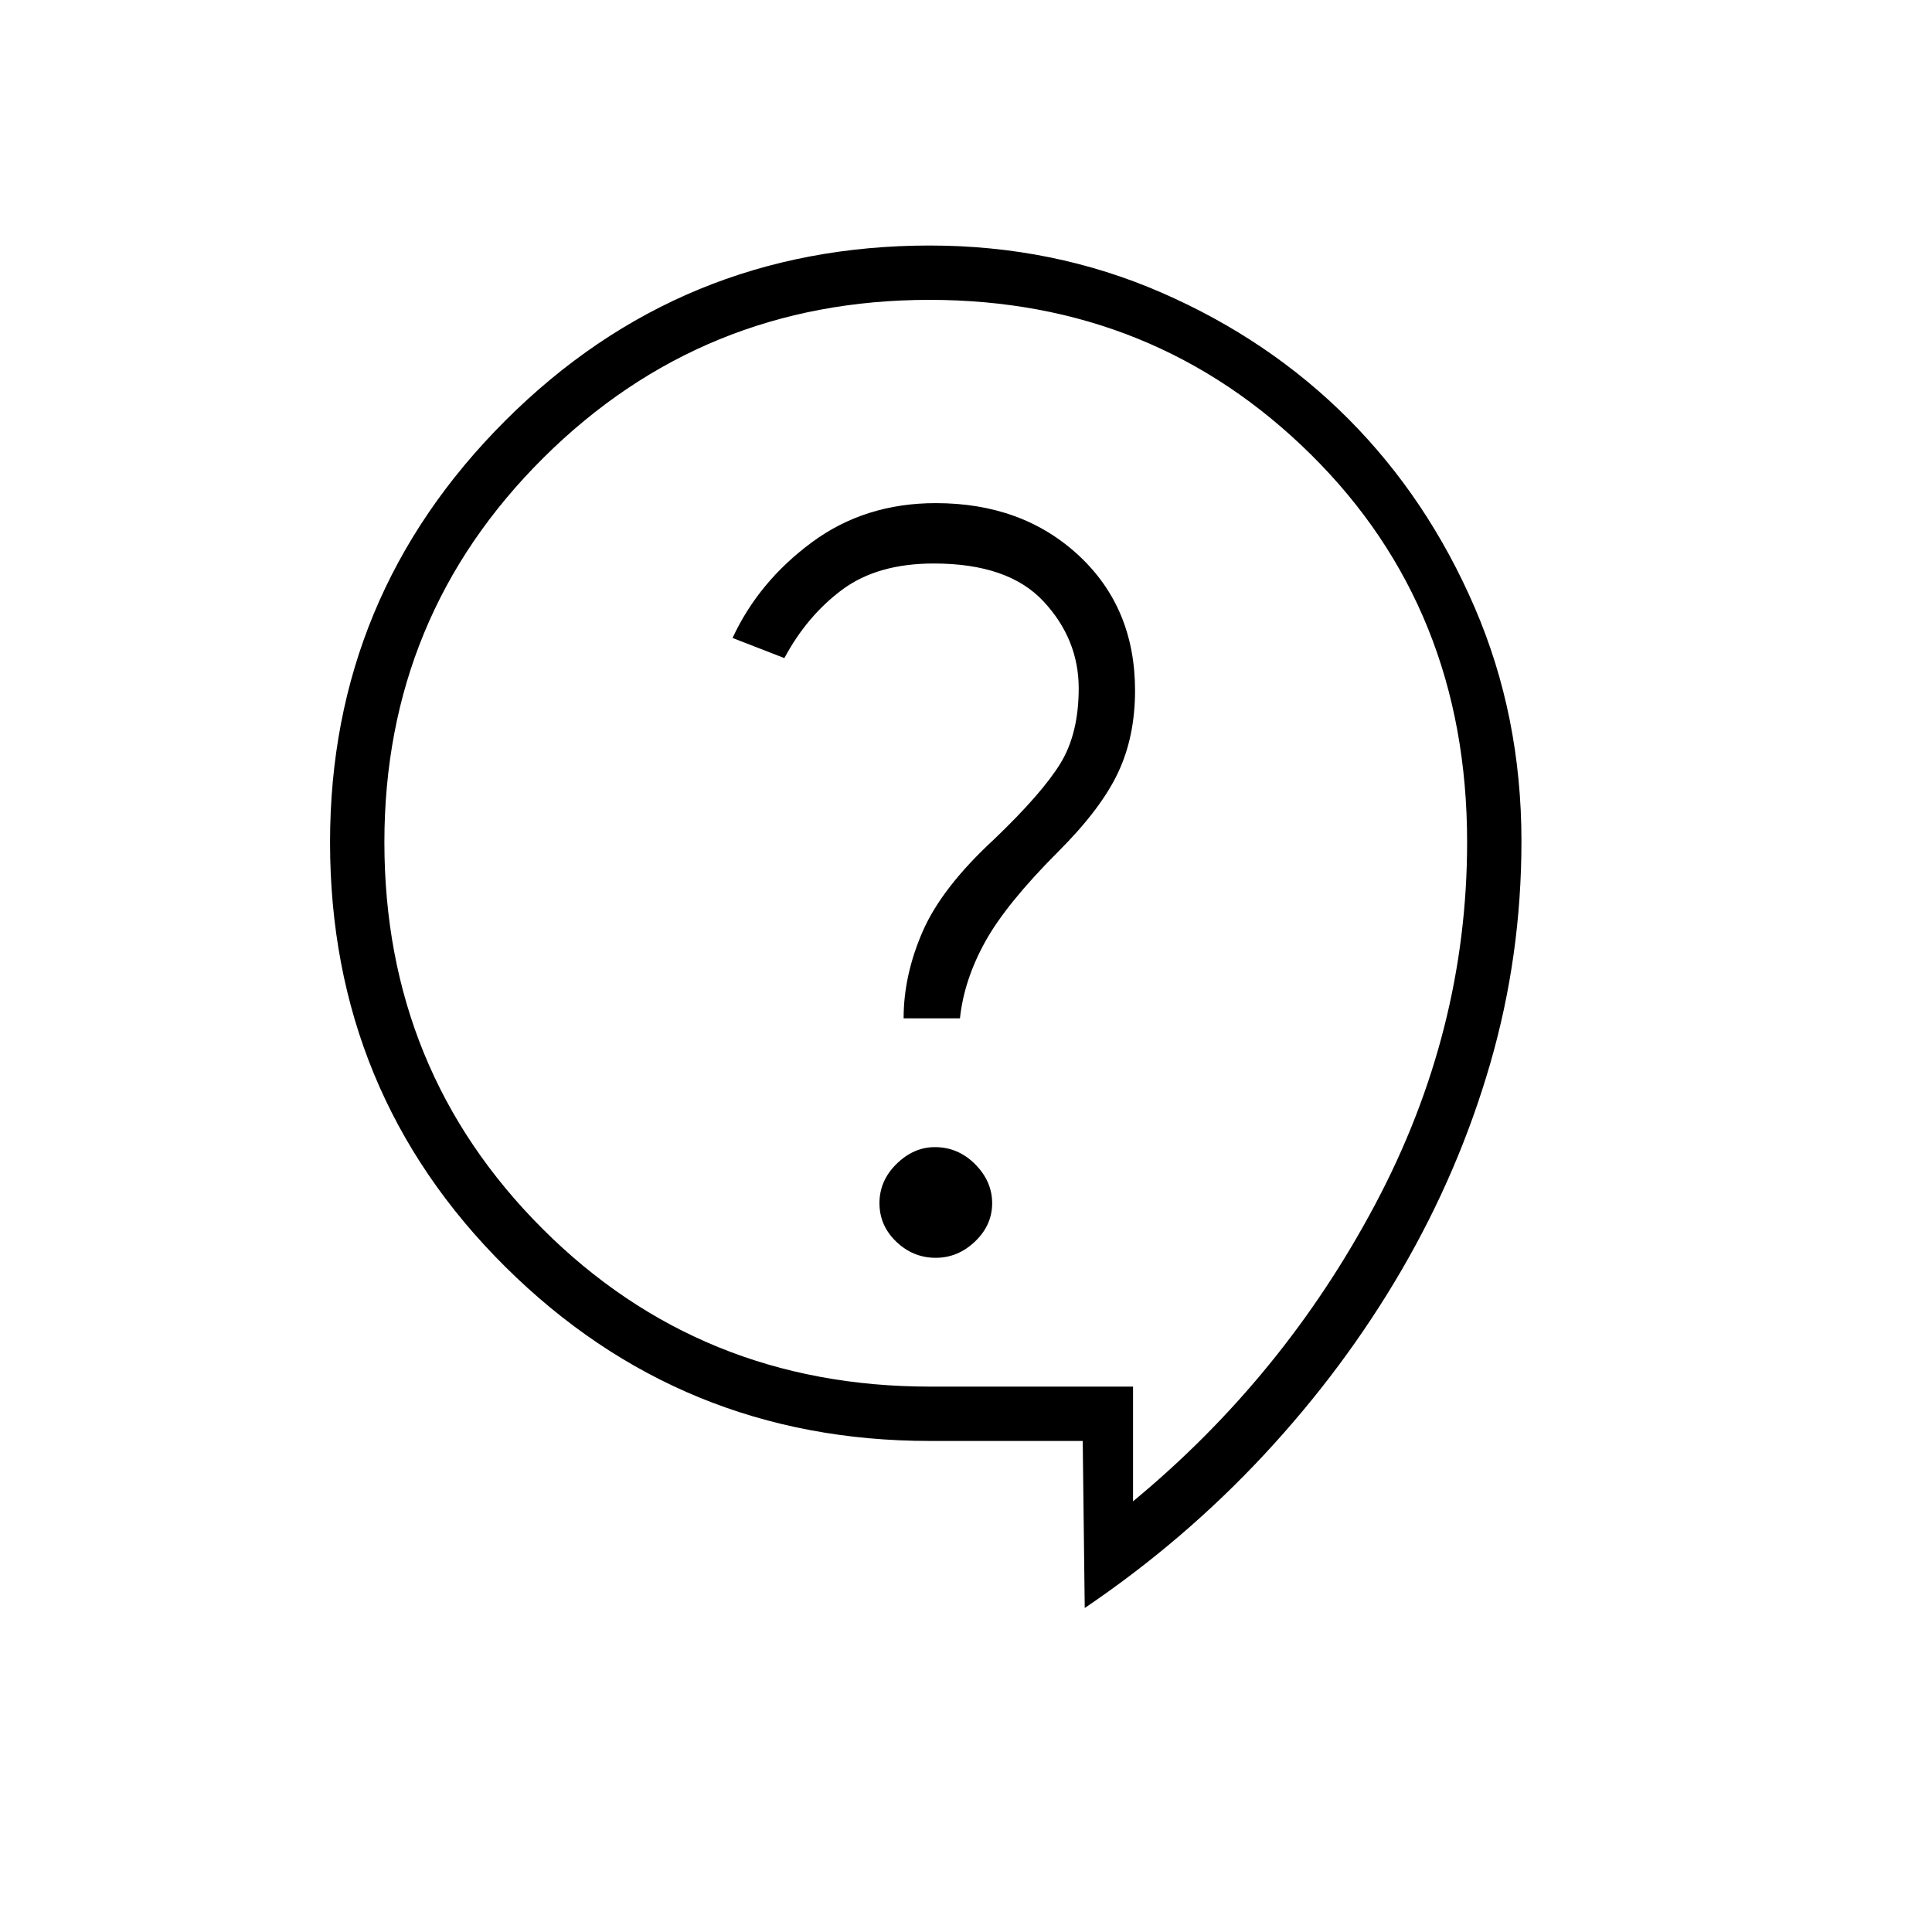
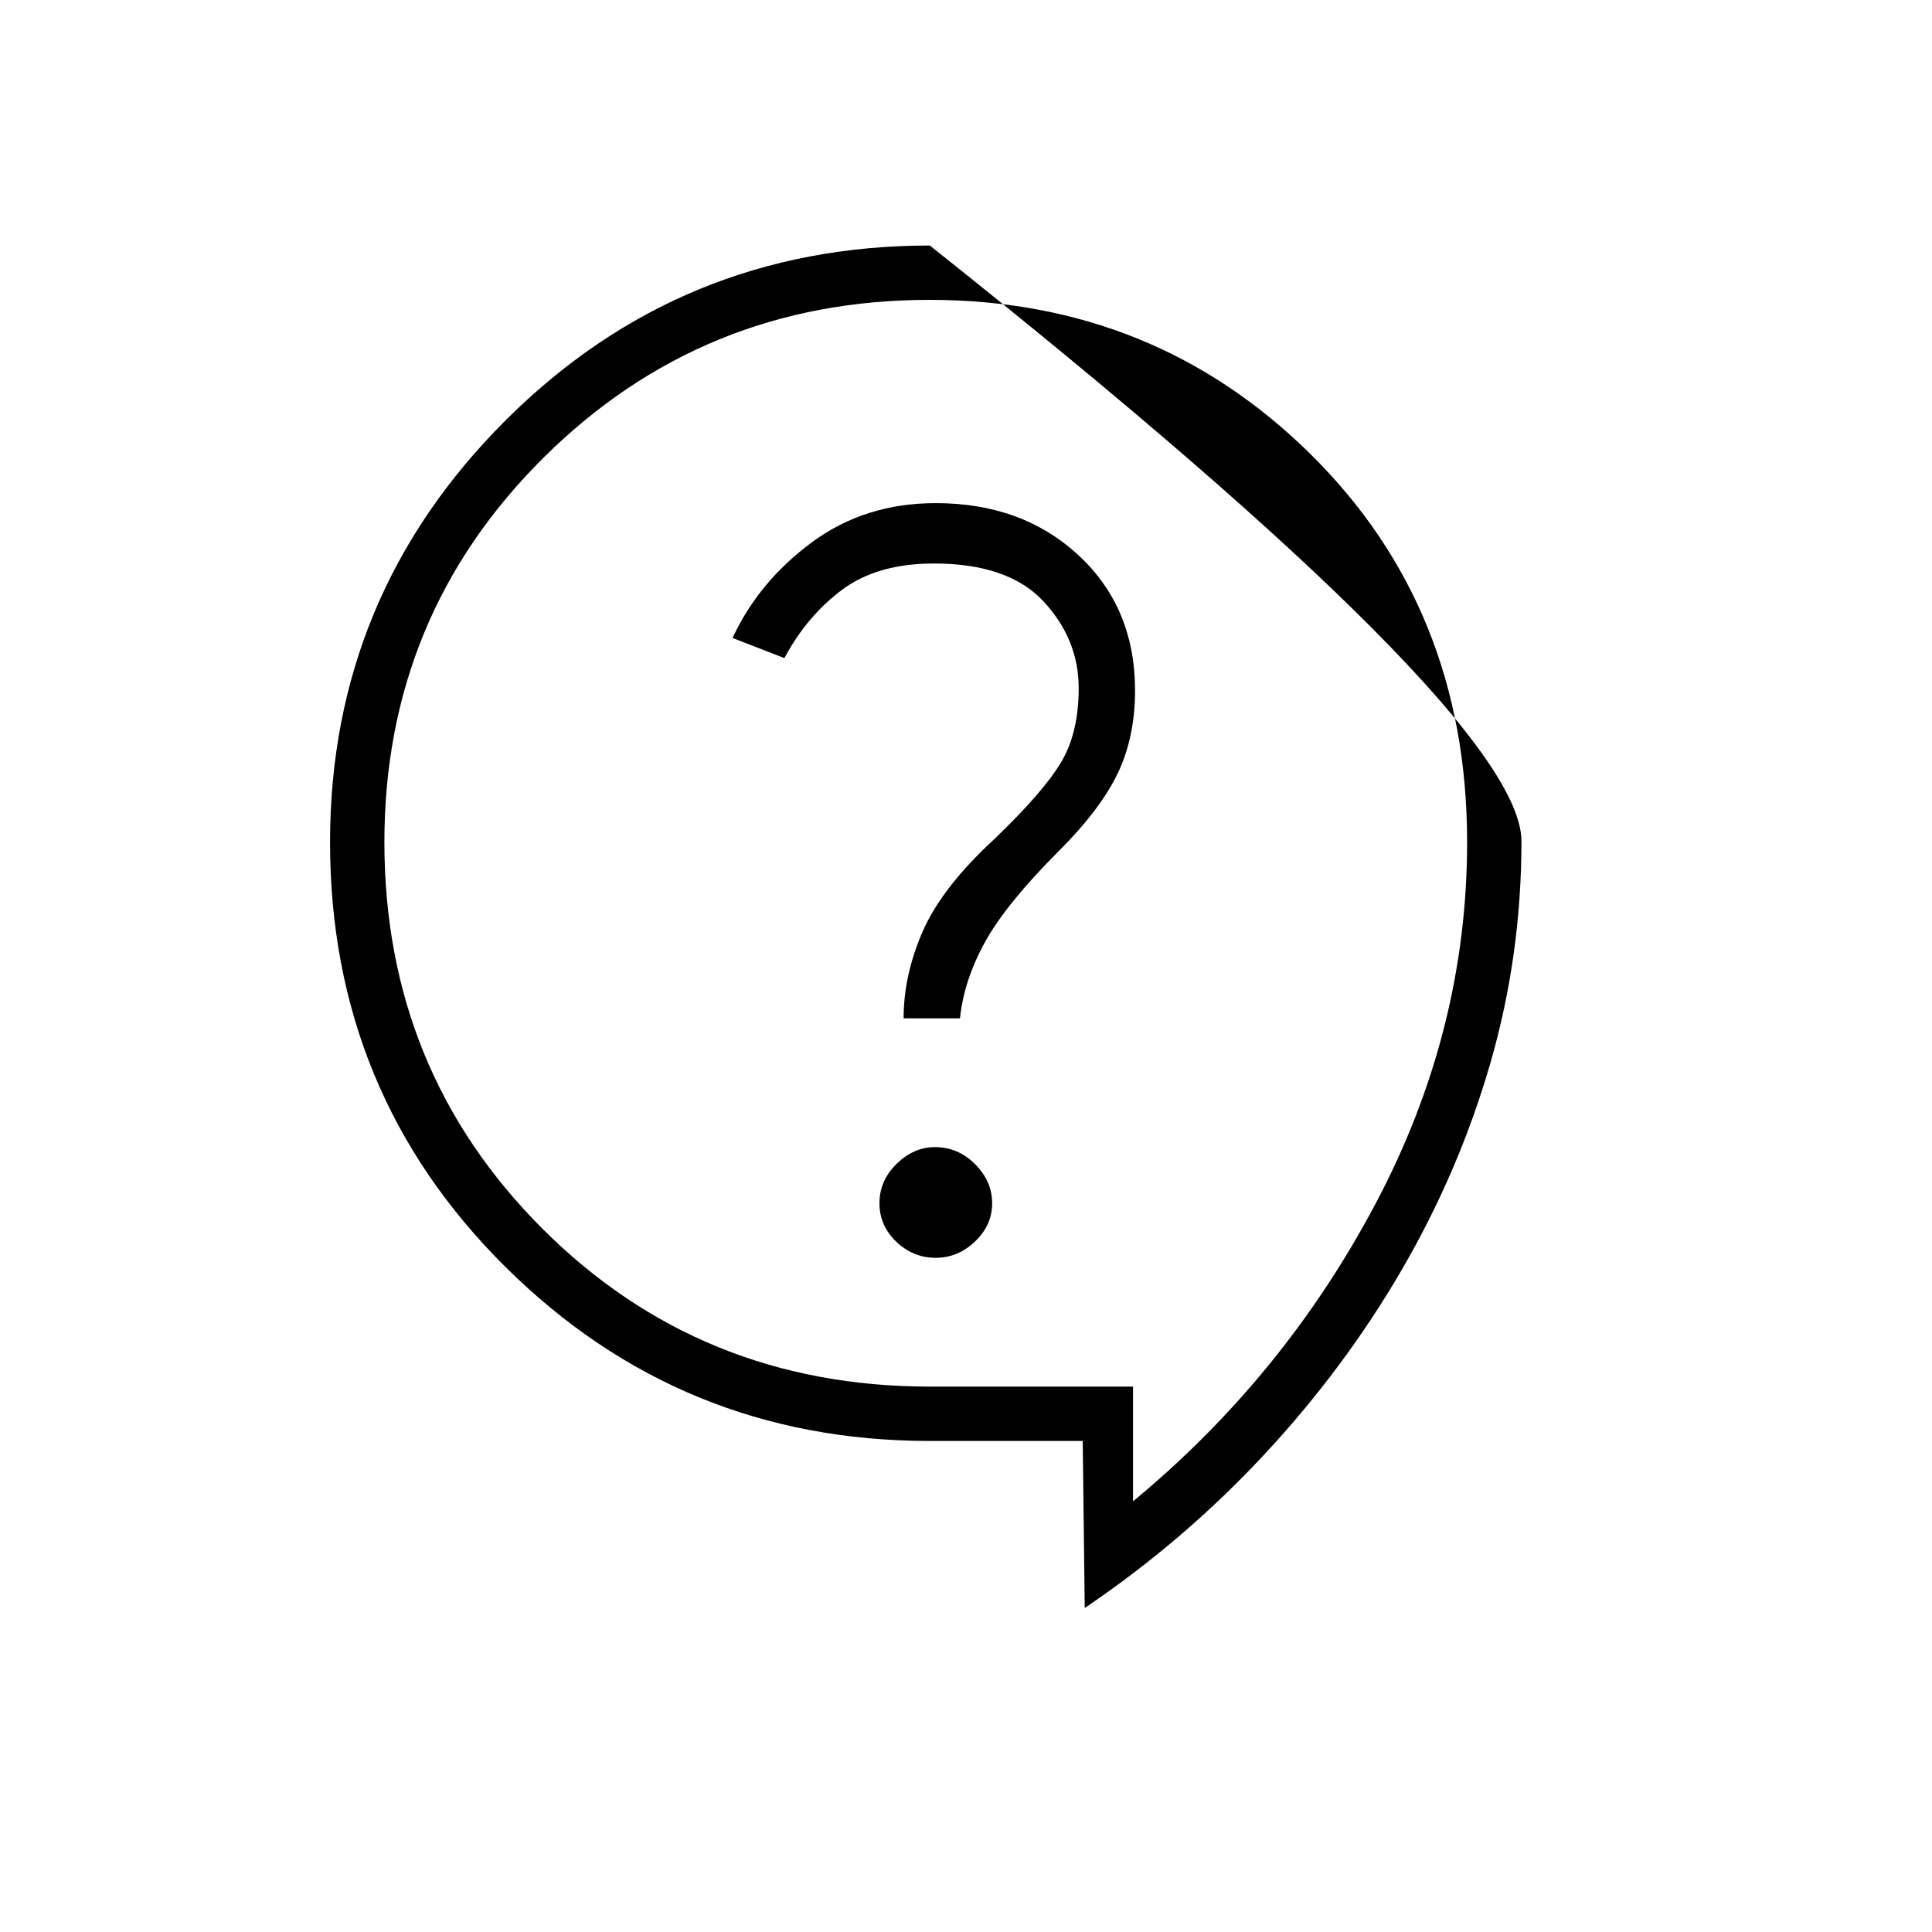
<svg xmlns="http://www.w3.org/2000/svg" height="48px" viewBox="0 -960 960 960" width="48px" fill="#000000">
-   <path d="m539-161-1-83h-76q-123.68 0-210.84-86.46T164-541.5Q164-664 251.09-751t210.93-87q61.41 0 115.14 23.41 53.72 23.41 93.01 62.92 39.28 39.52 62.56 93.45Q756-604.29 756-542q0 56.89-15.5 110.44Q725-378 696.5-329t-68.4 91.86Q588.19-194.28 539-161Zm24-53q75-62 120.5-147.87Q729-447.73 729-541.58q0-115.85-77.68-192.64Q573.64-811 461.82-811 349-811 270-732.5t-79 191q0 113.5 78.5 192T462.09-271H563v57Zm-98.05-121q11.05 0 19.55-8.12t8.5-19q0-10.88-8.45-19.38-8.45-8.5-20-8.5-10.55 0-19.05 8.33t-8.5 19.5q0 11.17 8.36 19.17 8.37 8 19.59 8ZM449-454h28q2-19 12.5-38t36.5-45q21-21 29.5-38.96t8.5-40.91Q564-658 536-684q-28-26-71-26-35.27 0-61.63 19.5Q377-671 364-643l25.75 10q11.25-21 28.75-34t45.5-13q37 0 54.5 18.81T536-618q0 22.39-9 37.19Q518-566 494-543q-26 24-35.5 45.78T449-454Zm11-58Z" />
+   <path d="m539-161-1-83h-76q-123.68 0-210.84-86.46T164-541.5Q164-664 251.09-751t210.93-87Q756-604.29 756-542q0 56.89-15.5 110.44Q725-378 696.5-329t-68.4 91.86Q588.19-194.28 539-161Zm24-53q75-62 120.5-147.87Q729-447.73 729-541.58q0-115.85-77.68-192.64Q573.64-811 461.82-811 349-811 270-732.5t-79 191q0 113.5 78.5 192T462.09-271H563v57Zm-98.05-121q11.05 0 19.55-8.12t8.5-19q0-10.88-8.45-19.38-8.45-8.5-20-8.5-10.55 0-19.05 8.33t-8.5 19.5q0 11.17 8.36 19.17 8.37 8 19.59 8ZM449-454h28q2-19 12.5-38t36.5-45q21-21 29.5-38.96t8.5-40.91Q564-658 536-684q-28-26-71-26-35.27 0-61.63 19.5Q377-671 364-643l25.75 10q11.25-21 28.75-34t45.5-13q37 0 54.5 18.81T536-618q0 22.39-9 37.19Q518-566 494-543q-26 24-35.5 45.78T449-454Zm11-58Z" />
</svg>